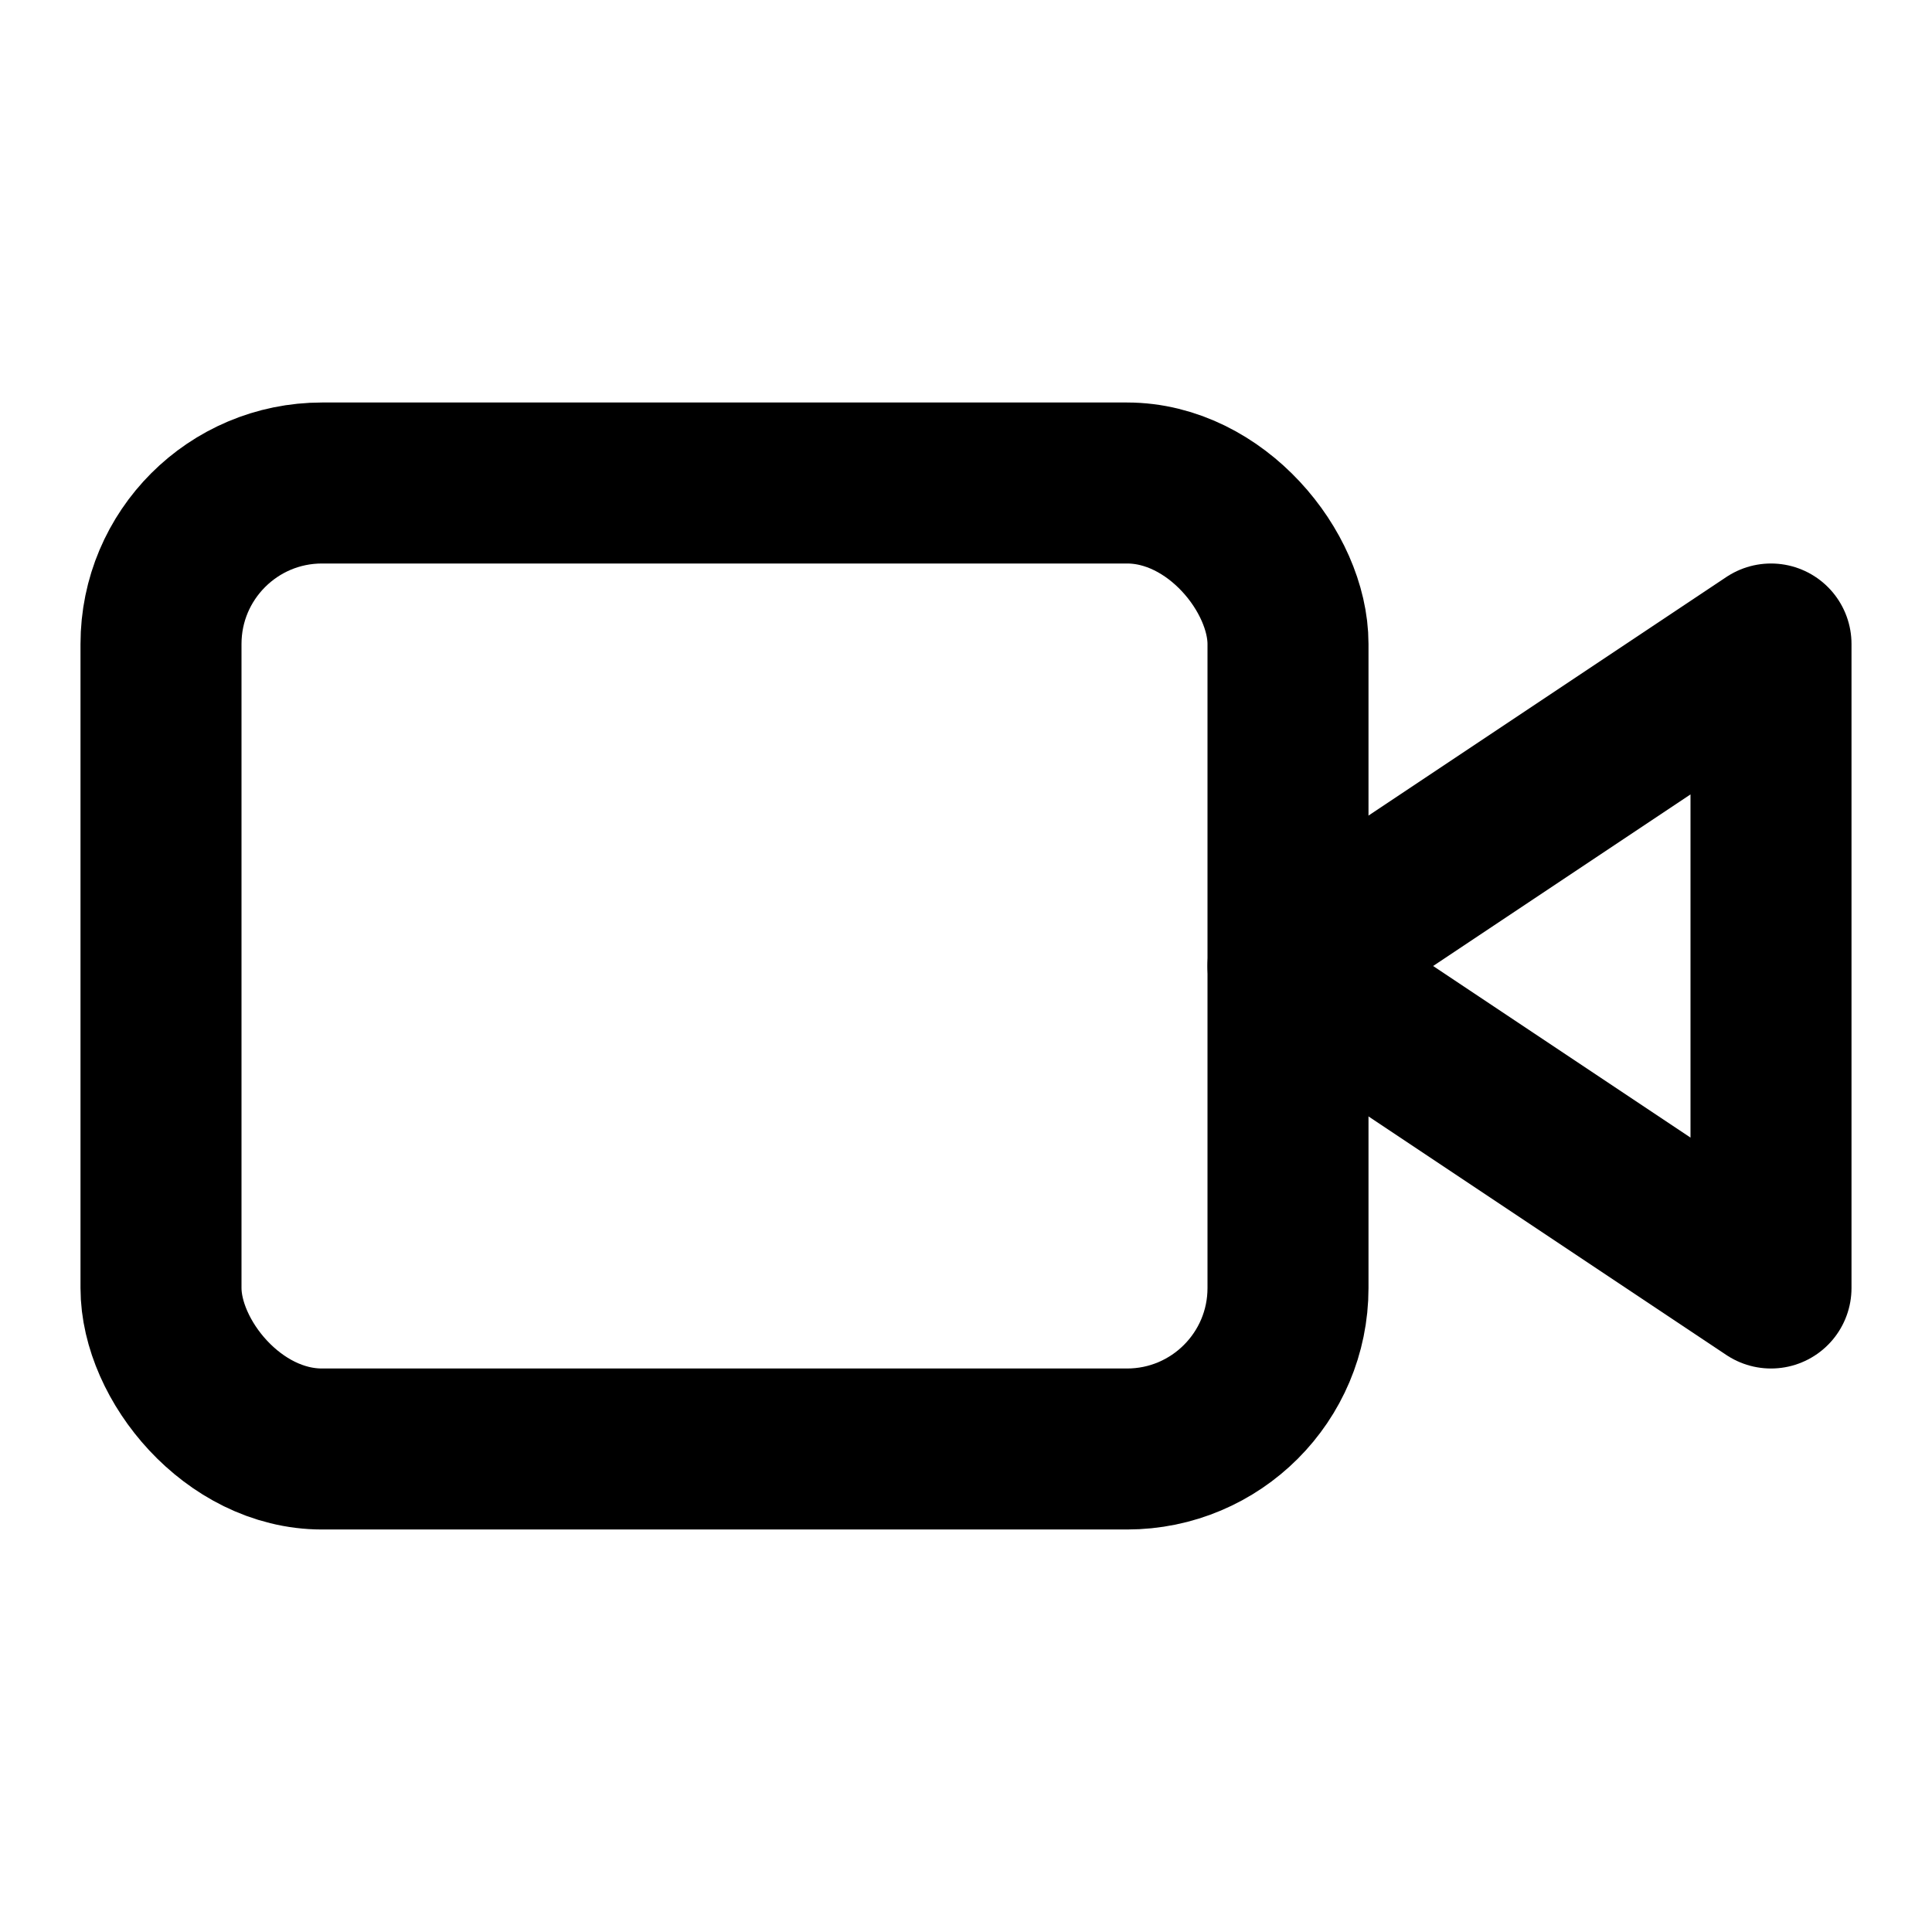
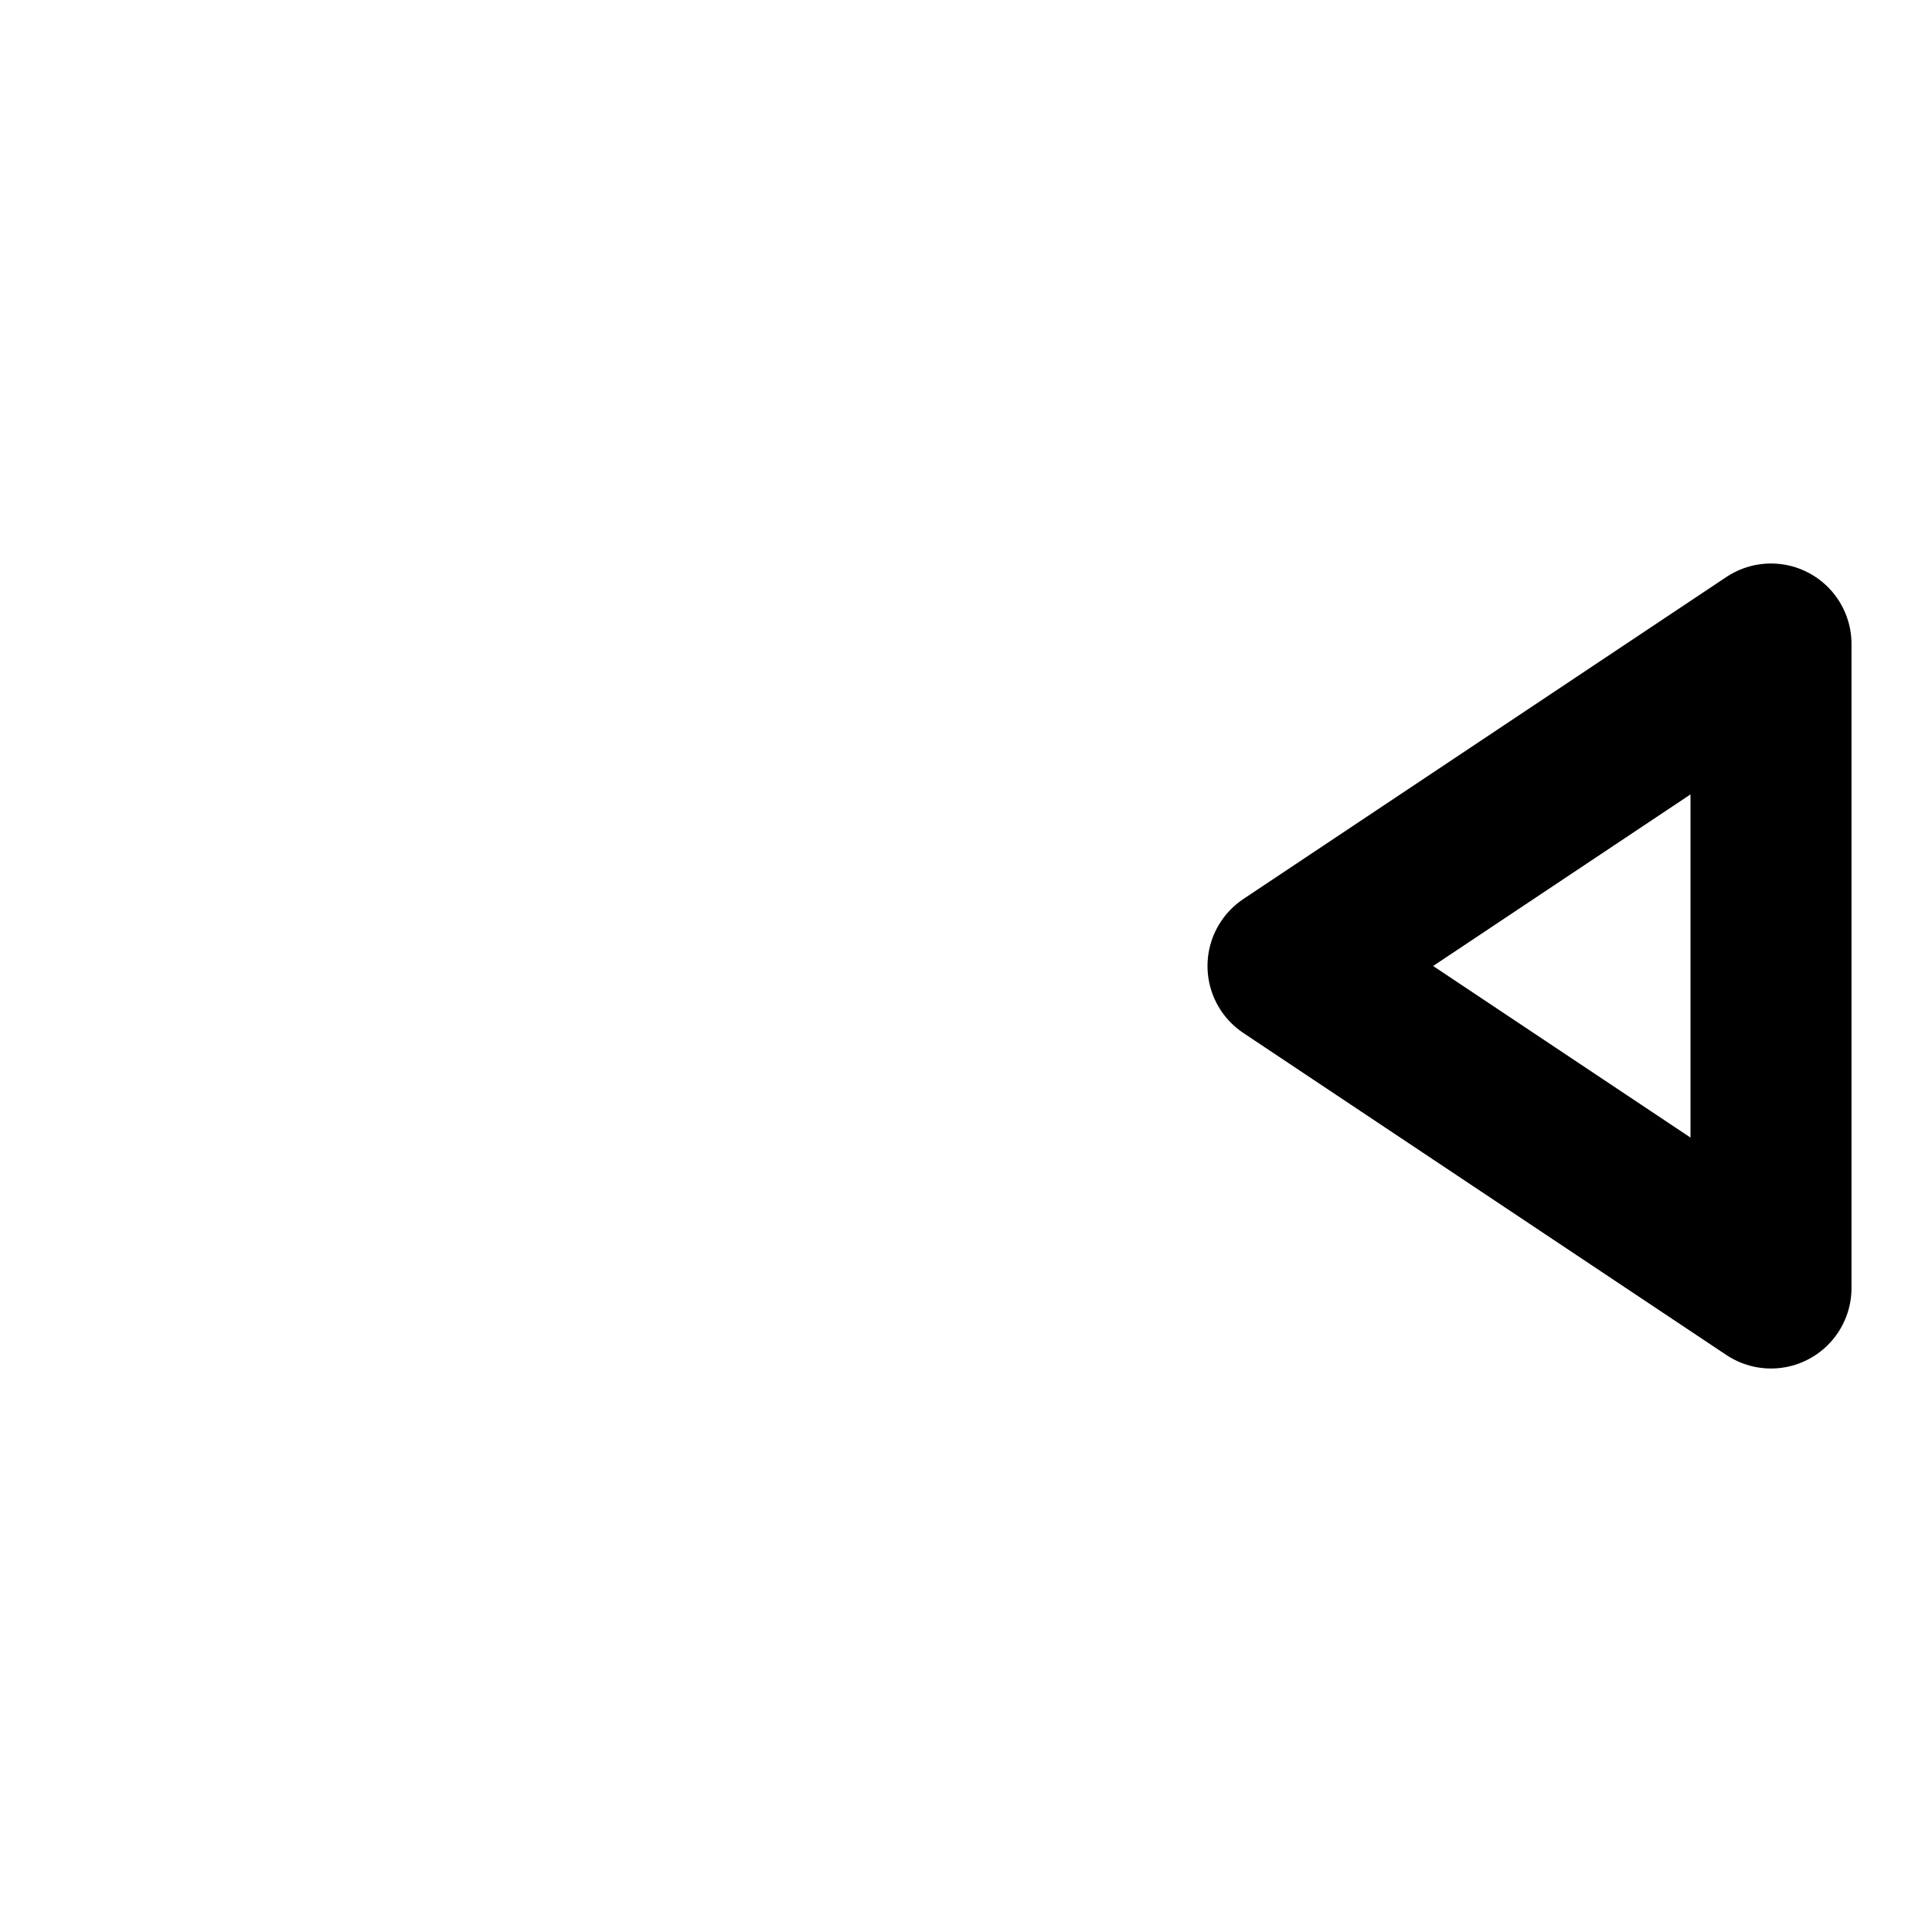
<svg xmlns="http://www.w3.org/2000/svg" class="w-14 h-14" viewBox="0 0 24 24" fill="none" stroke="currentColor" stroke-width="2" stroke-linecap="round" stroke-linejoin="round" width="56" height="56">
  <path d="m22 8-6 4 6 4V8Z" stroke="#000000" fill="none" stroke-width="2px" />
-   <rect x="2" y="6" width="14" height="12" rx="2" ry="2" stroke="#000000" fill="none" stroke-width="2px" />
</svg>